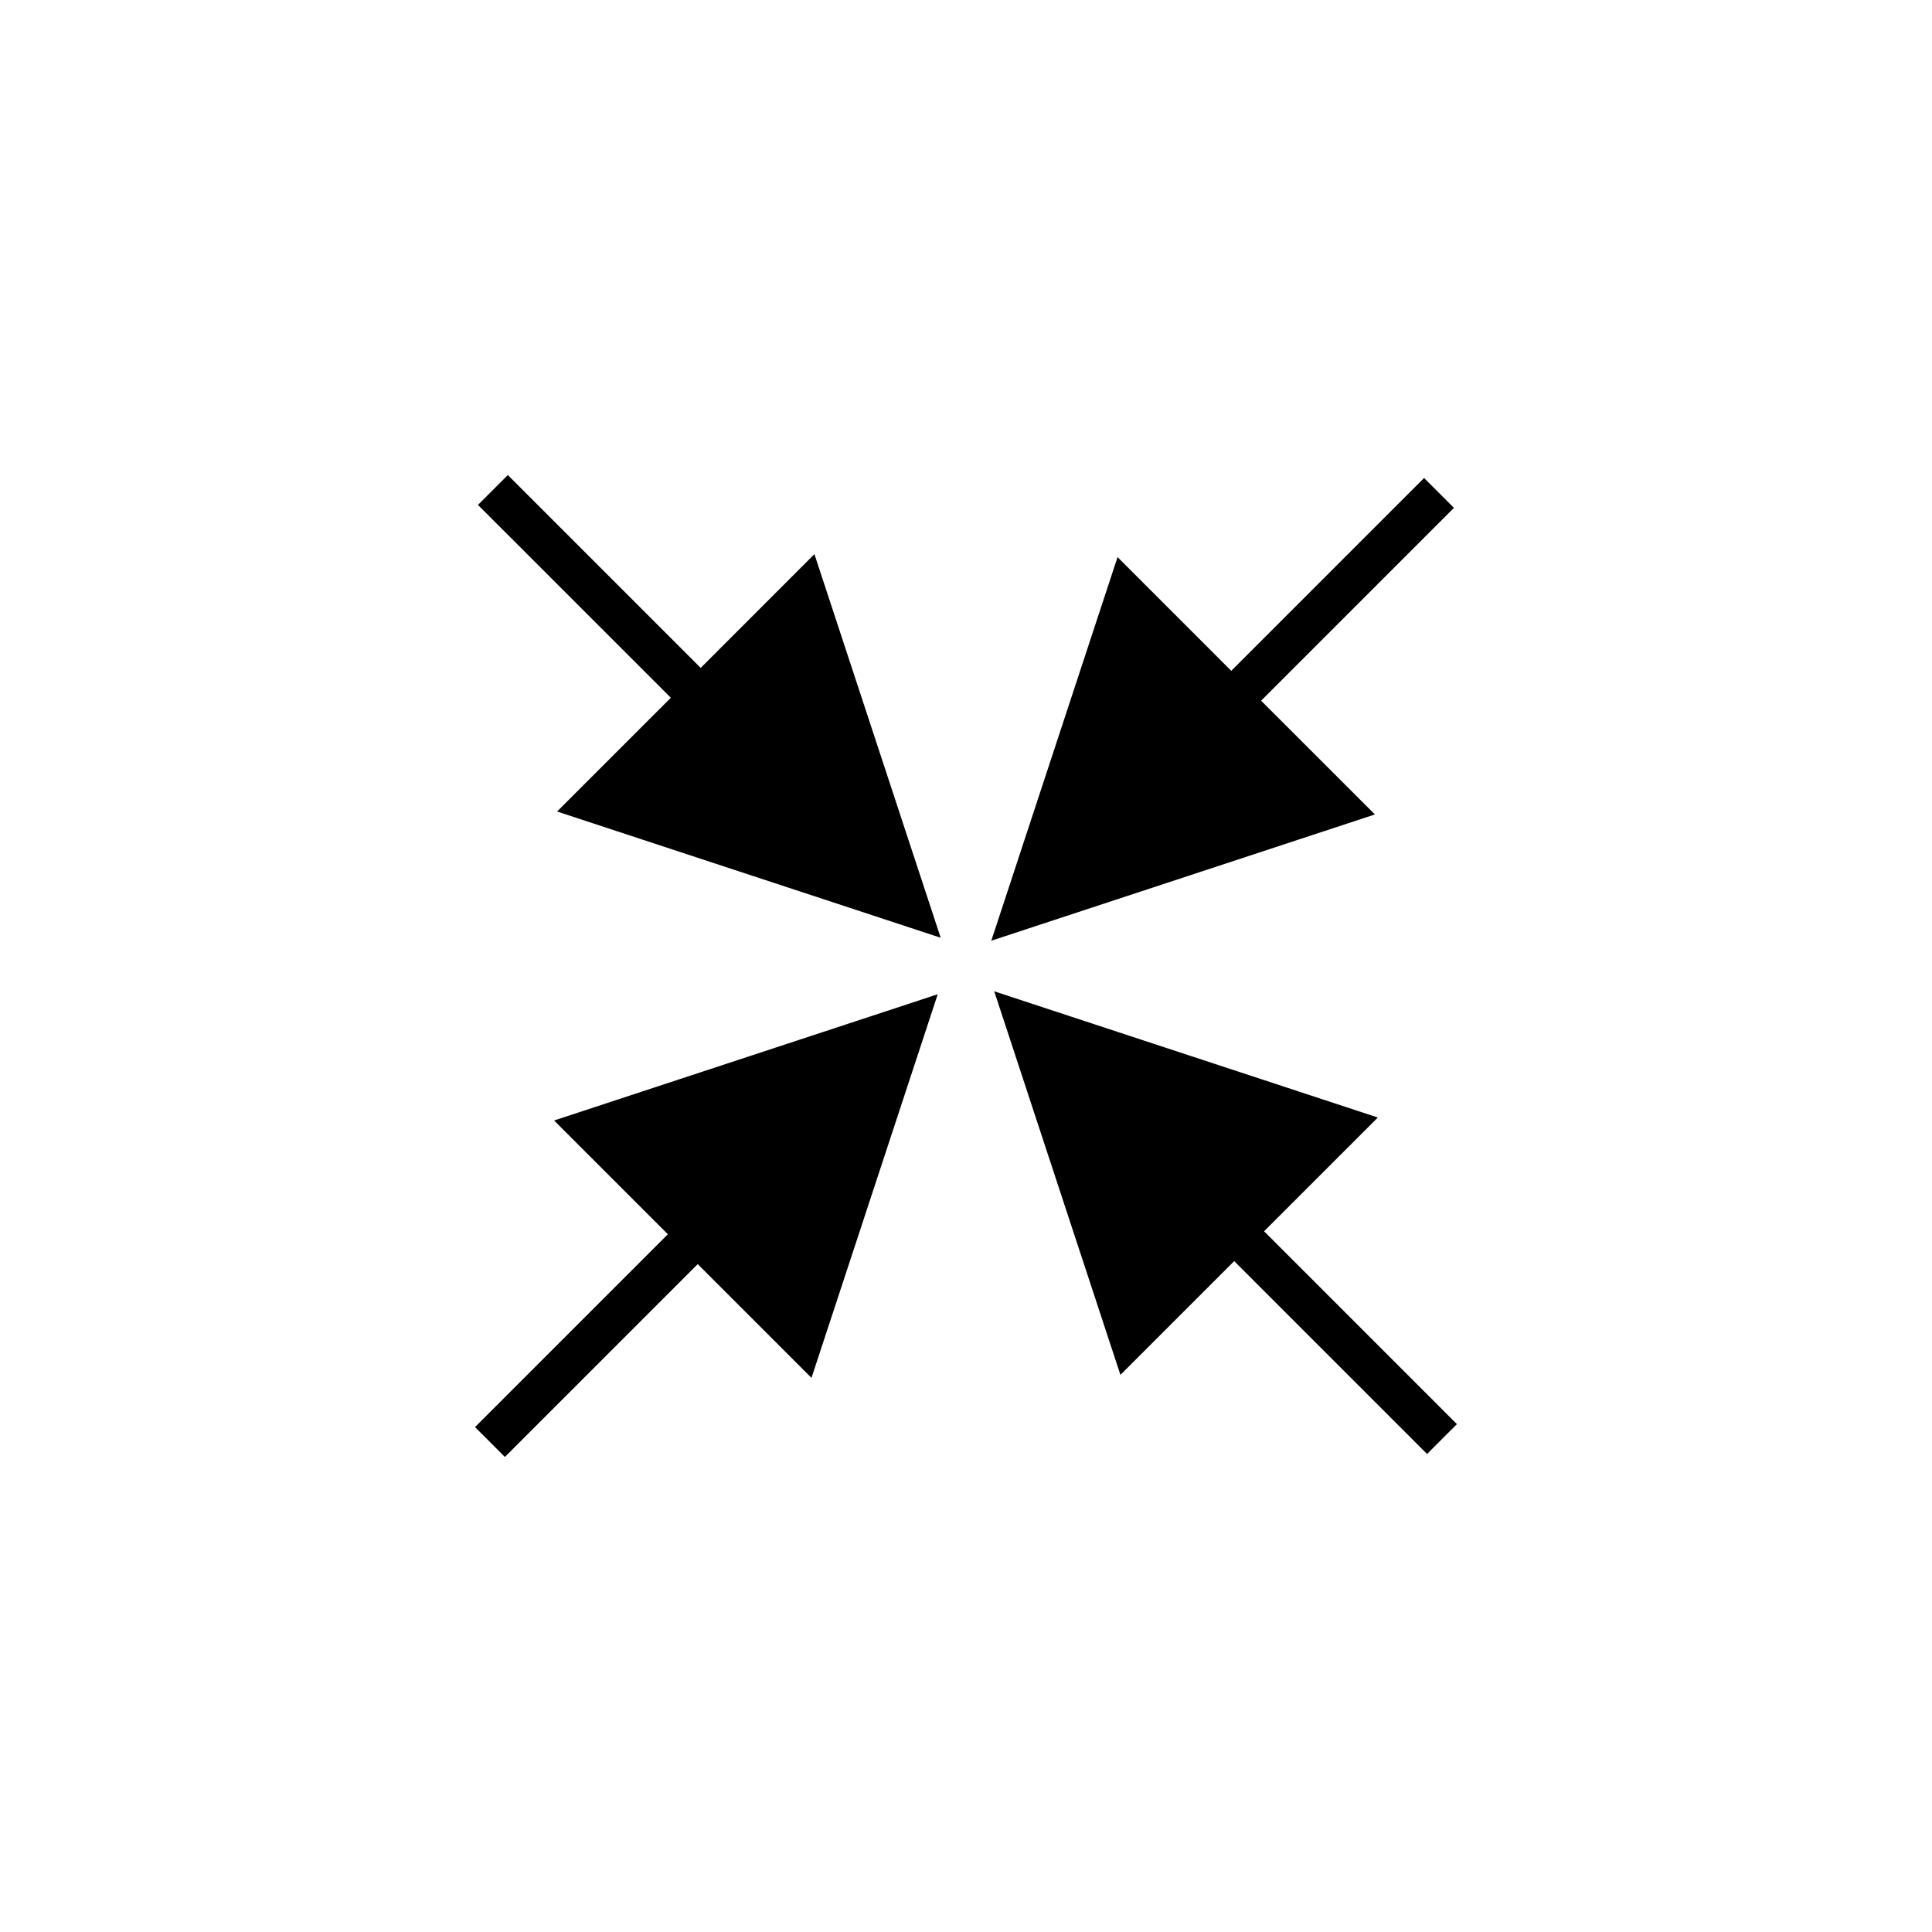
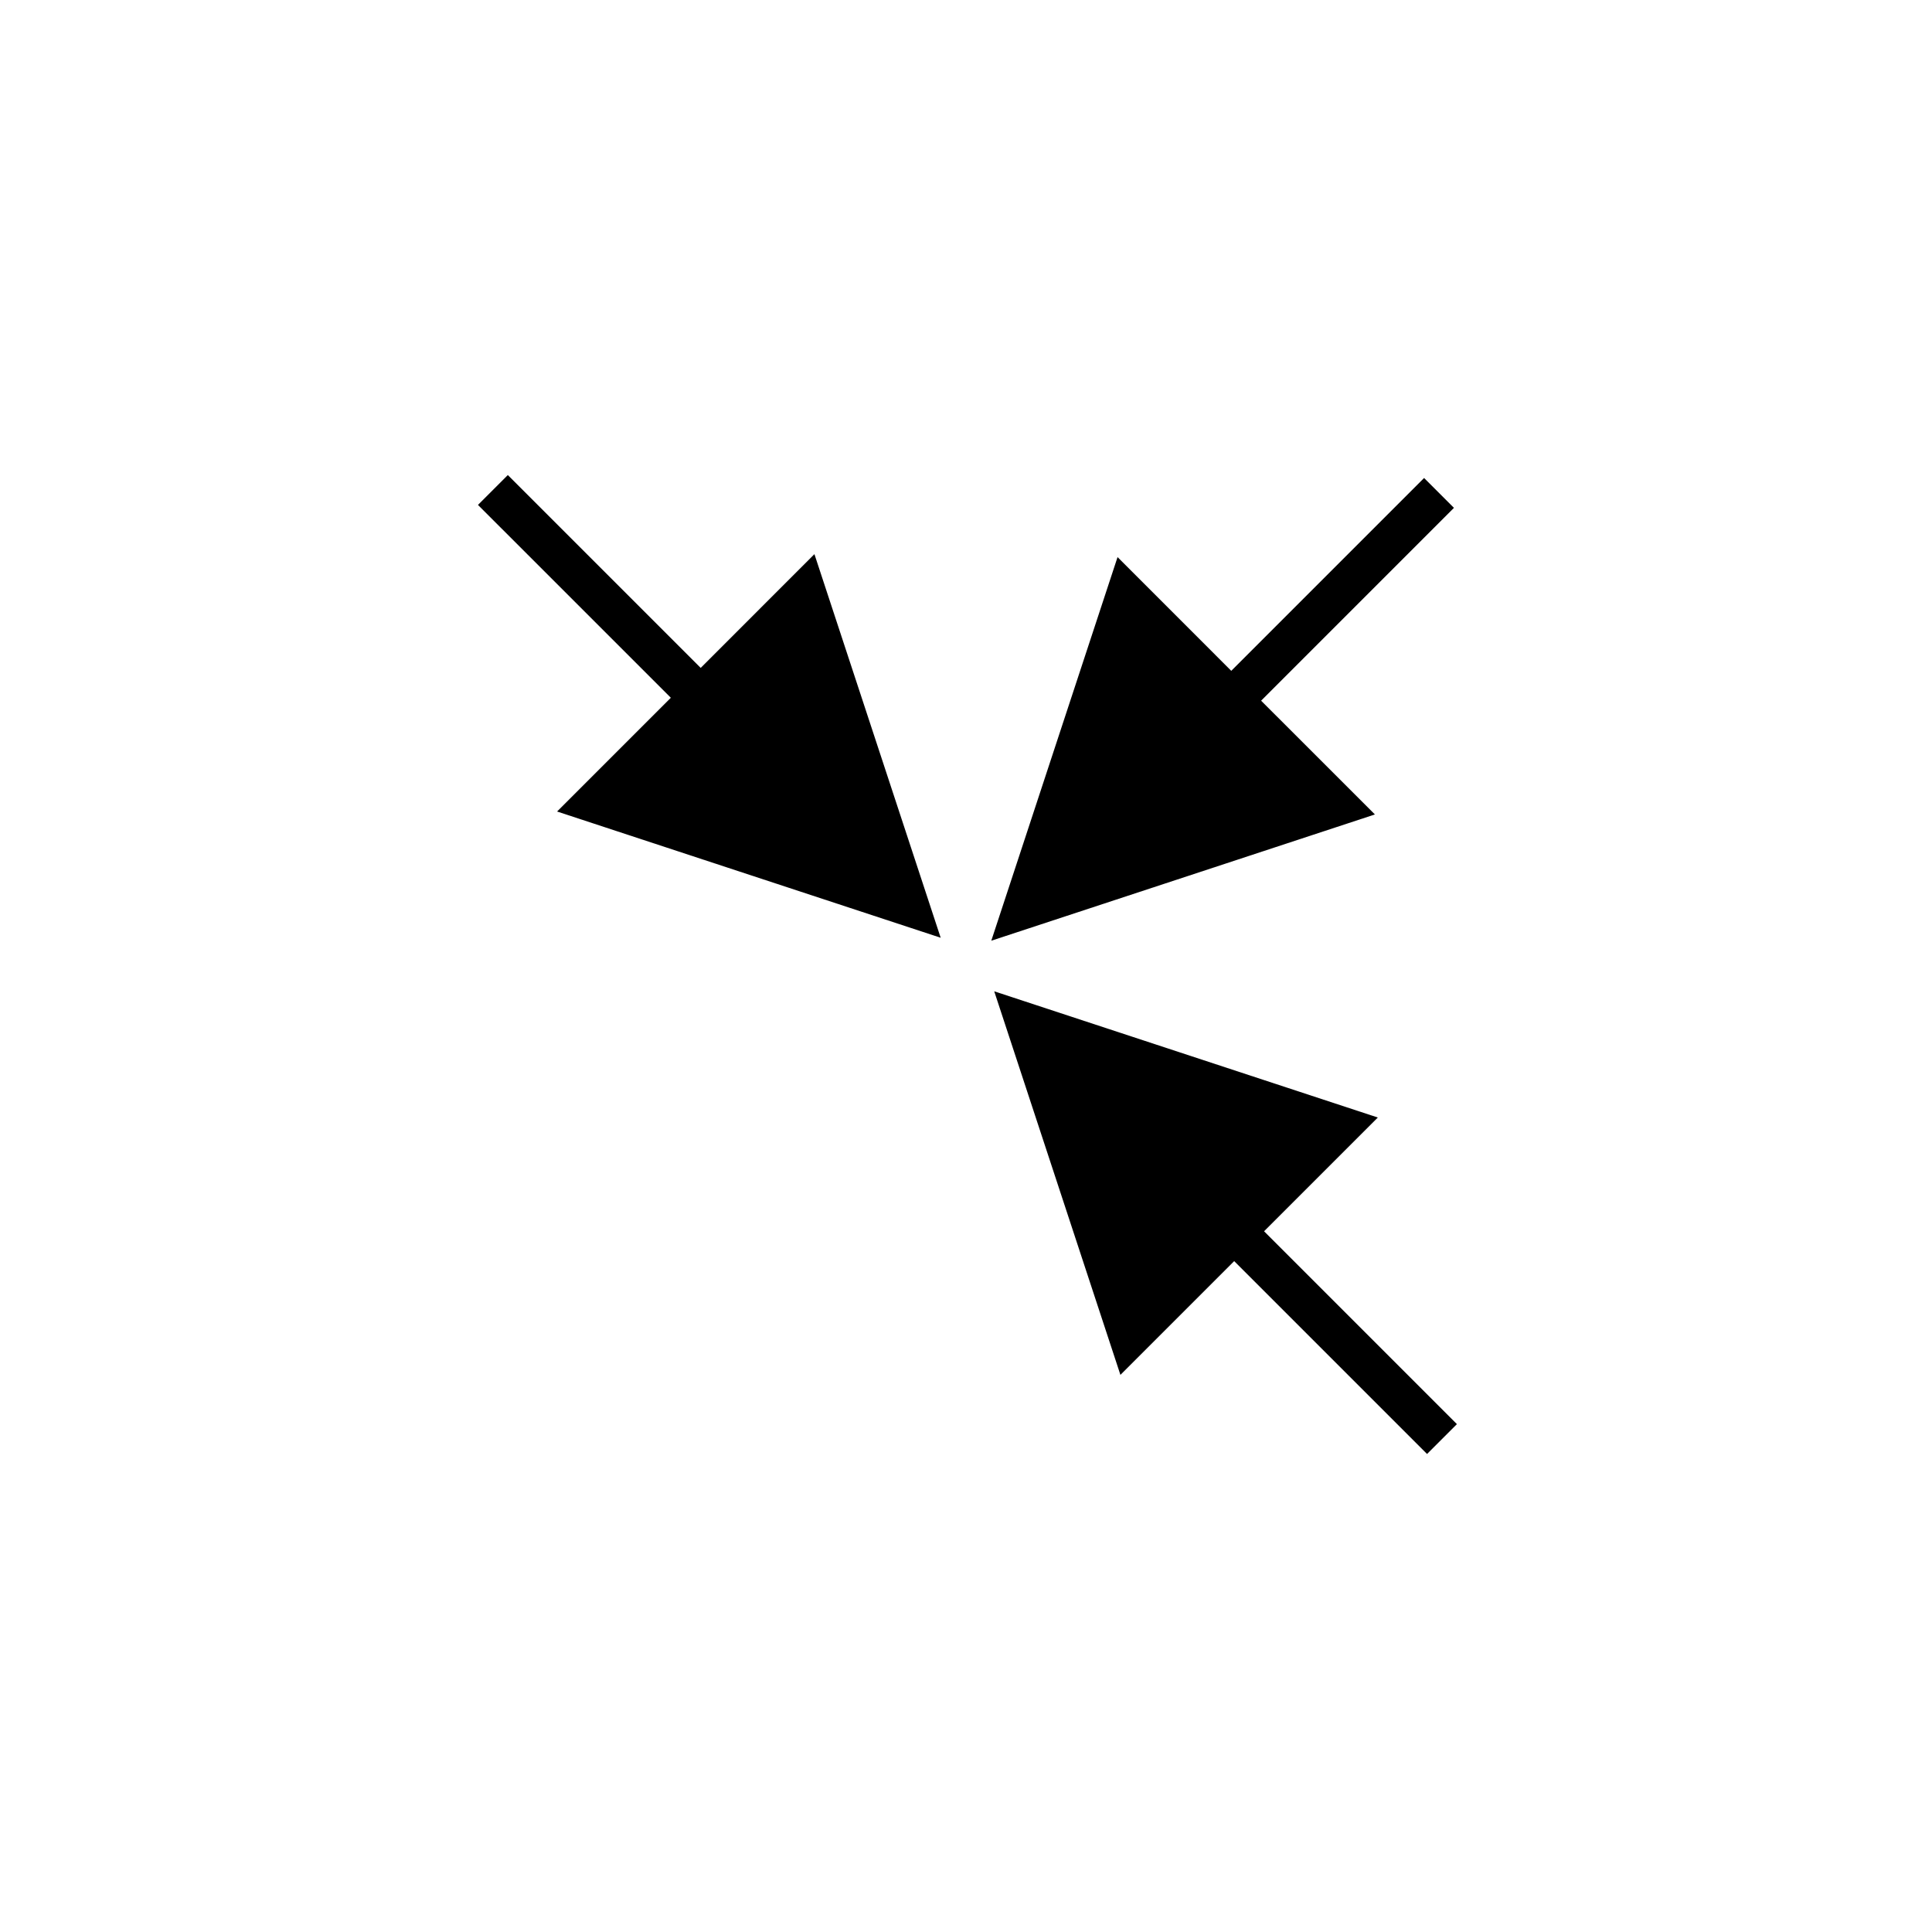
<svg xmlns="http://www.w3.org/2000/svg" fill="#000000" width="800px" height="800px" version="1.1" viewBox="144 144 512 512">
  <g>
-     <path d="m320.99 471.09-51.102 51.102 7.914 7.914 51.102-51.102 30.148 30.141 33.457-101.66-101.67 33.457z" />
    <path d="m478.21 329.69 51.102-51.102-7.914-7.914-51.102 51.102-30.133-30.137-33.461 101.66 101.66-33.461z" />
    <path d="m478.99 470.3 30.148-30.145-101.66-33.449 33.445 101.65 30.148-30.145 51.113 51.113 7.914-7.914z" />
    <path d="m329.69 321-51.109-51.105-7.914 7.914 51.109 51.105-30.145 30.145 101.66 33.457-33.461-101.66z" />
  </g>
</svg>